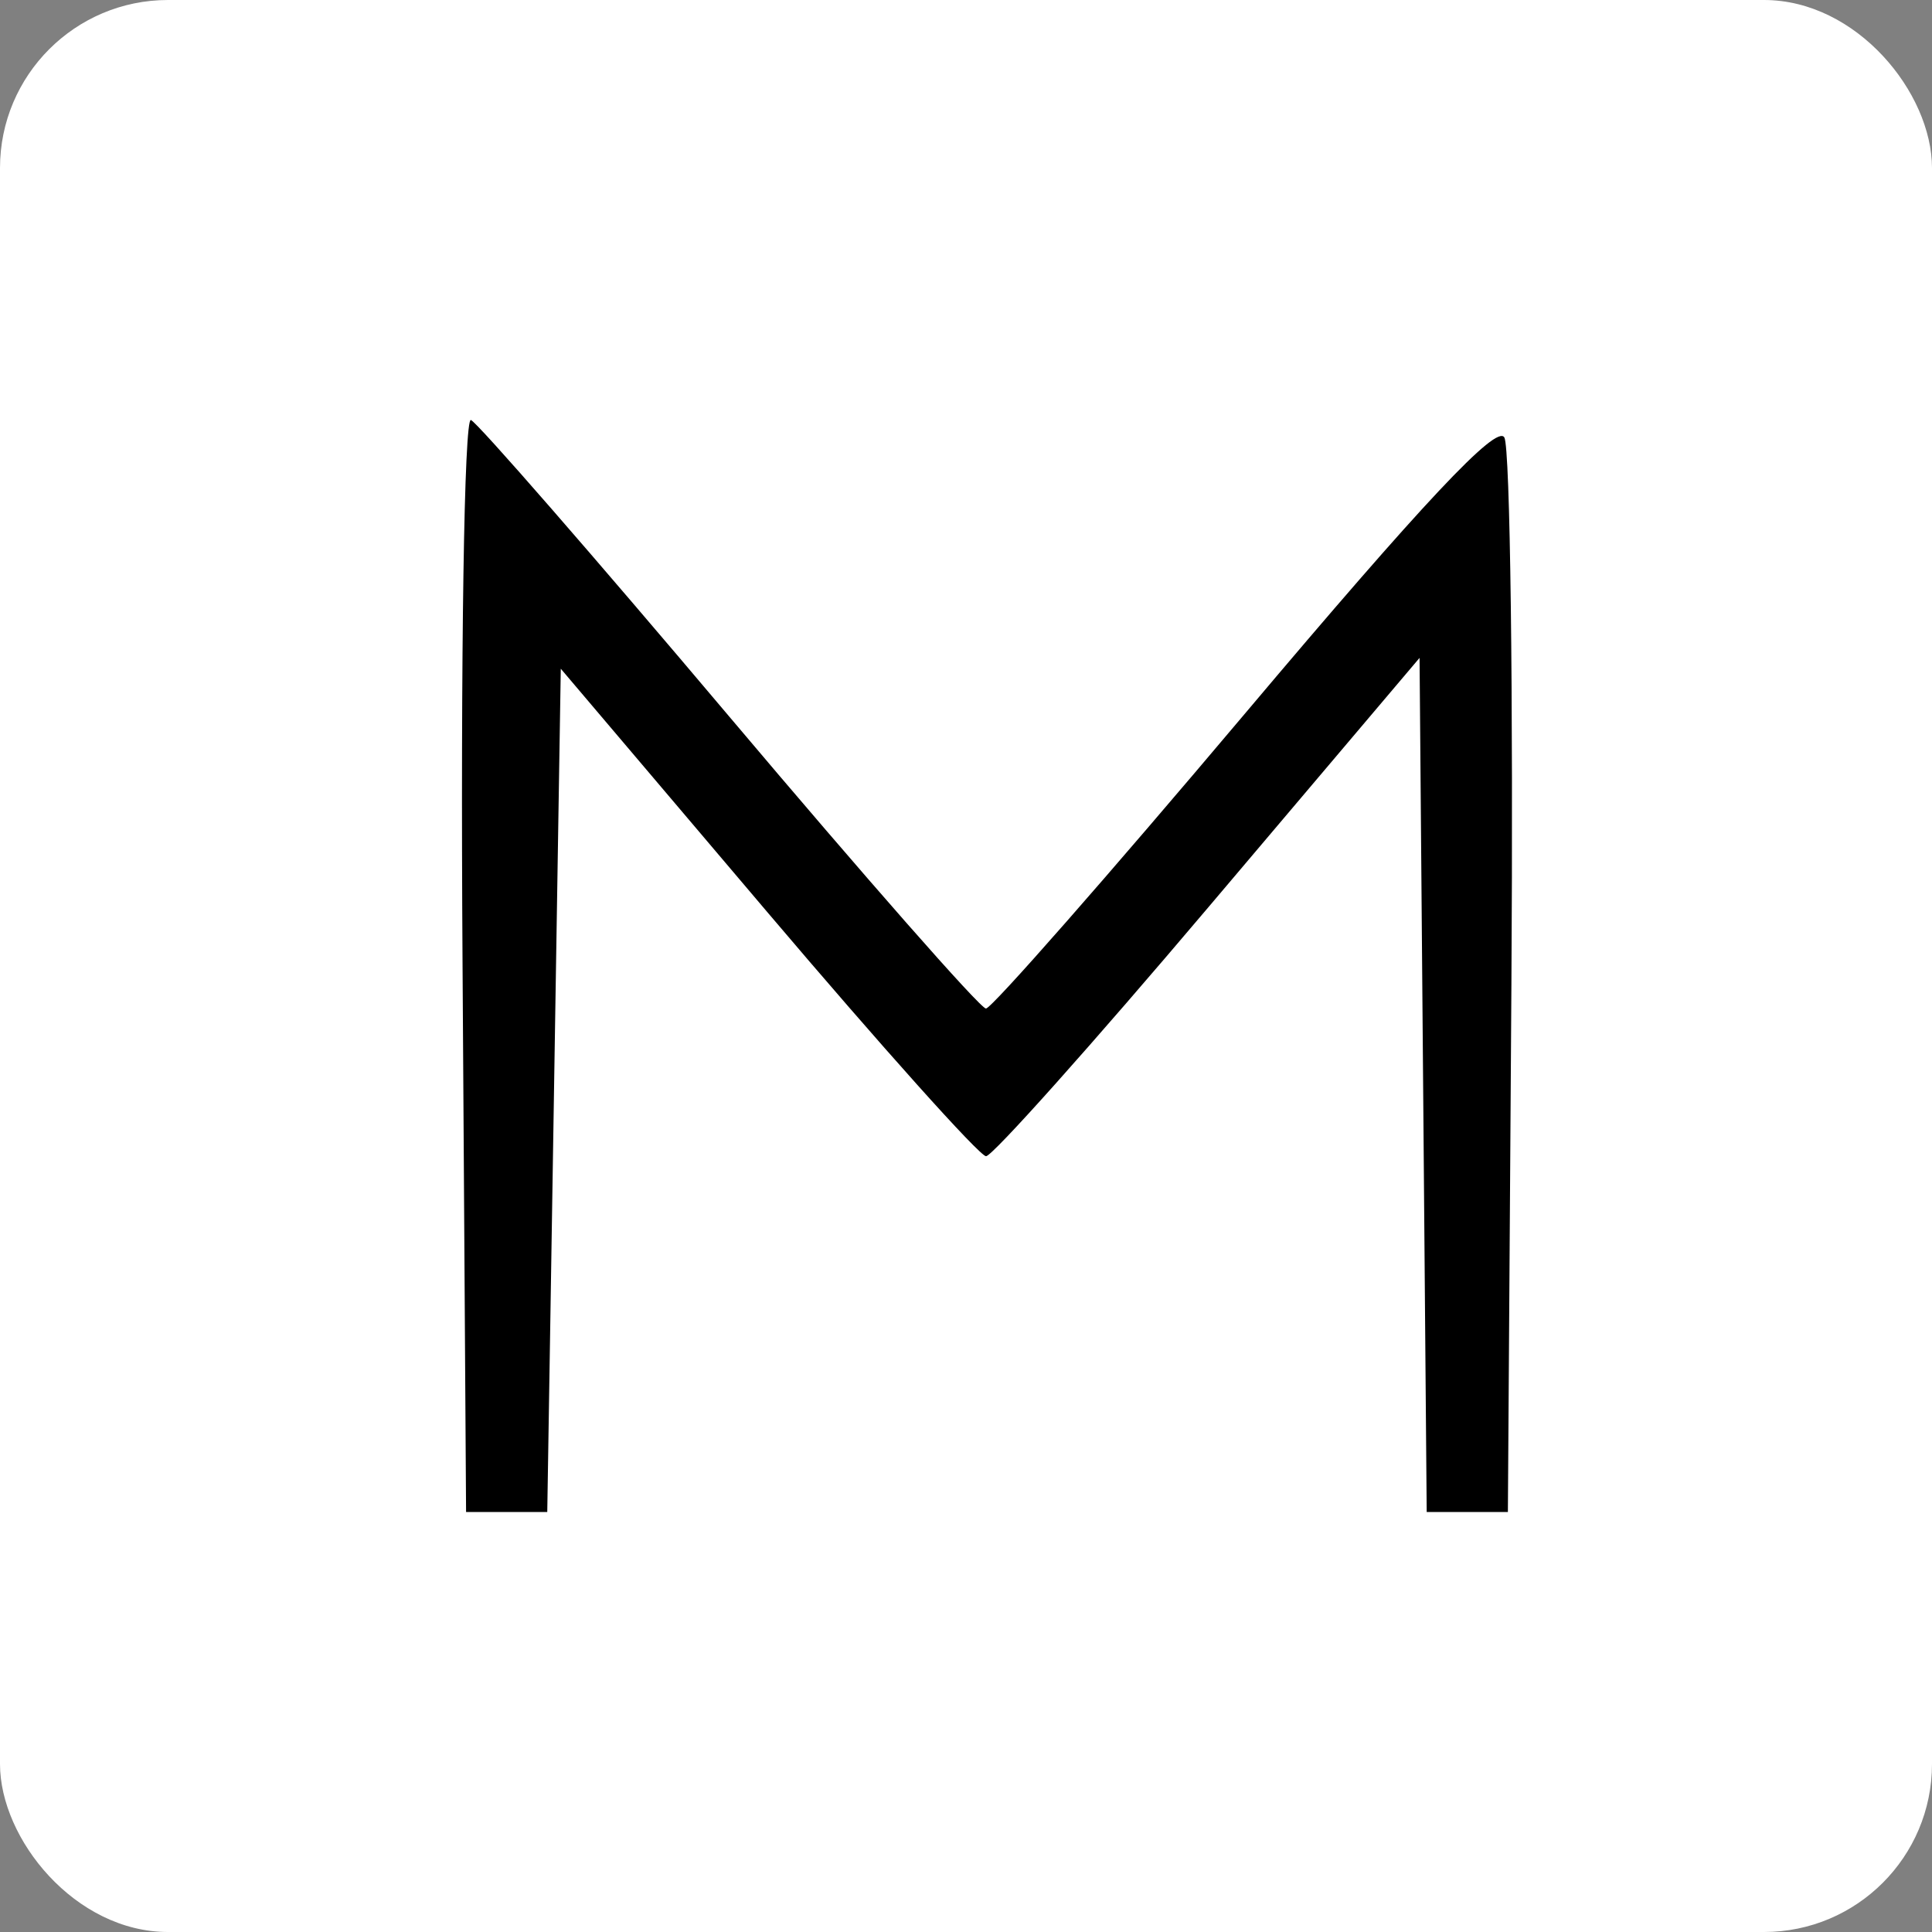
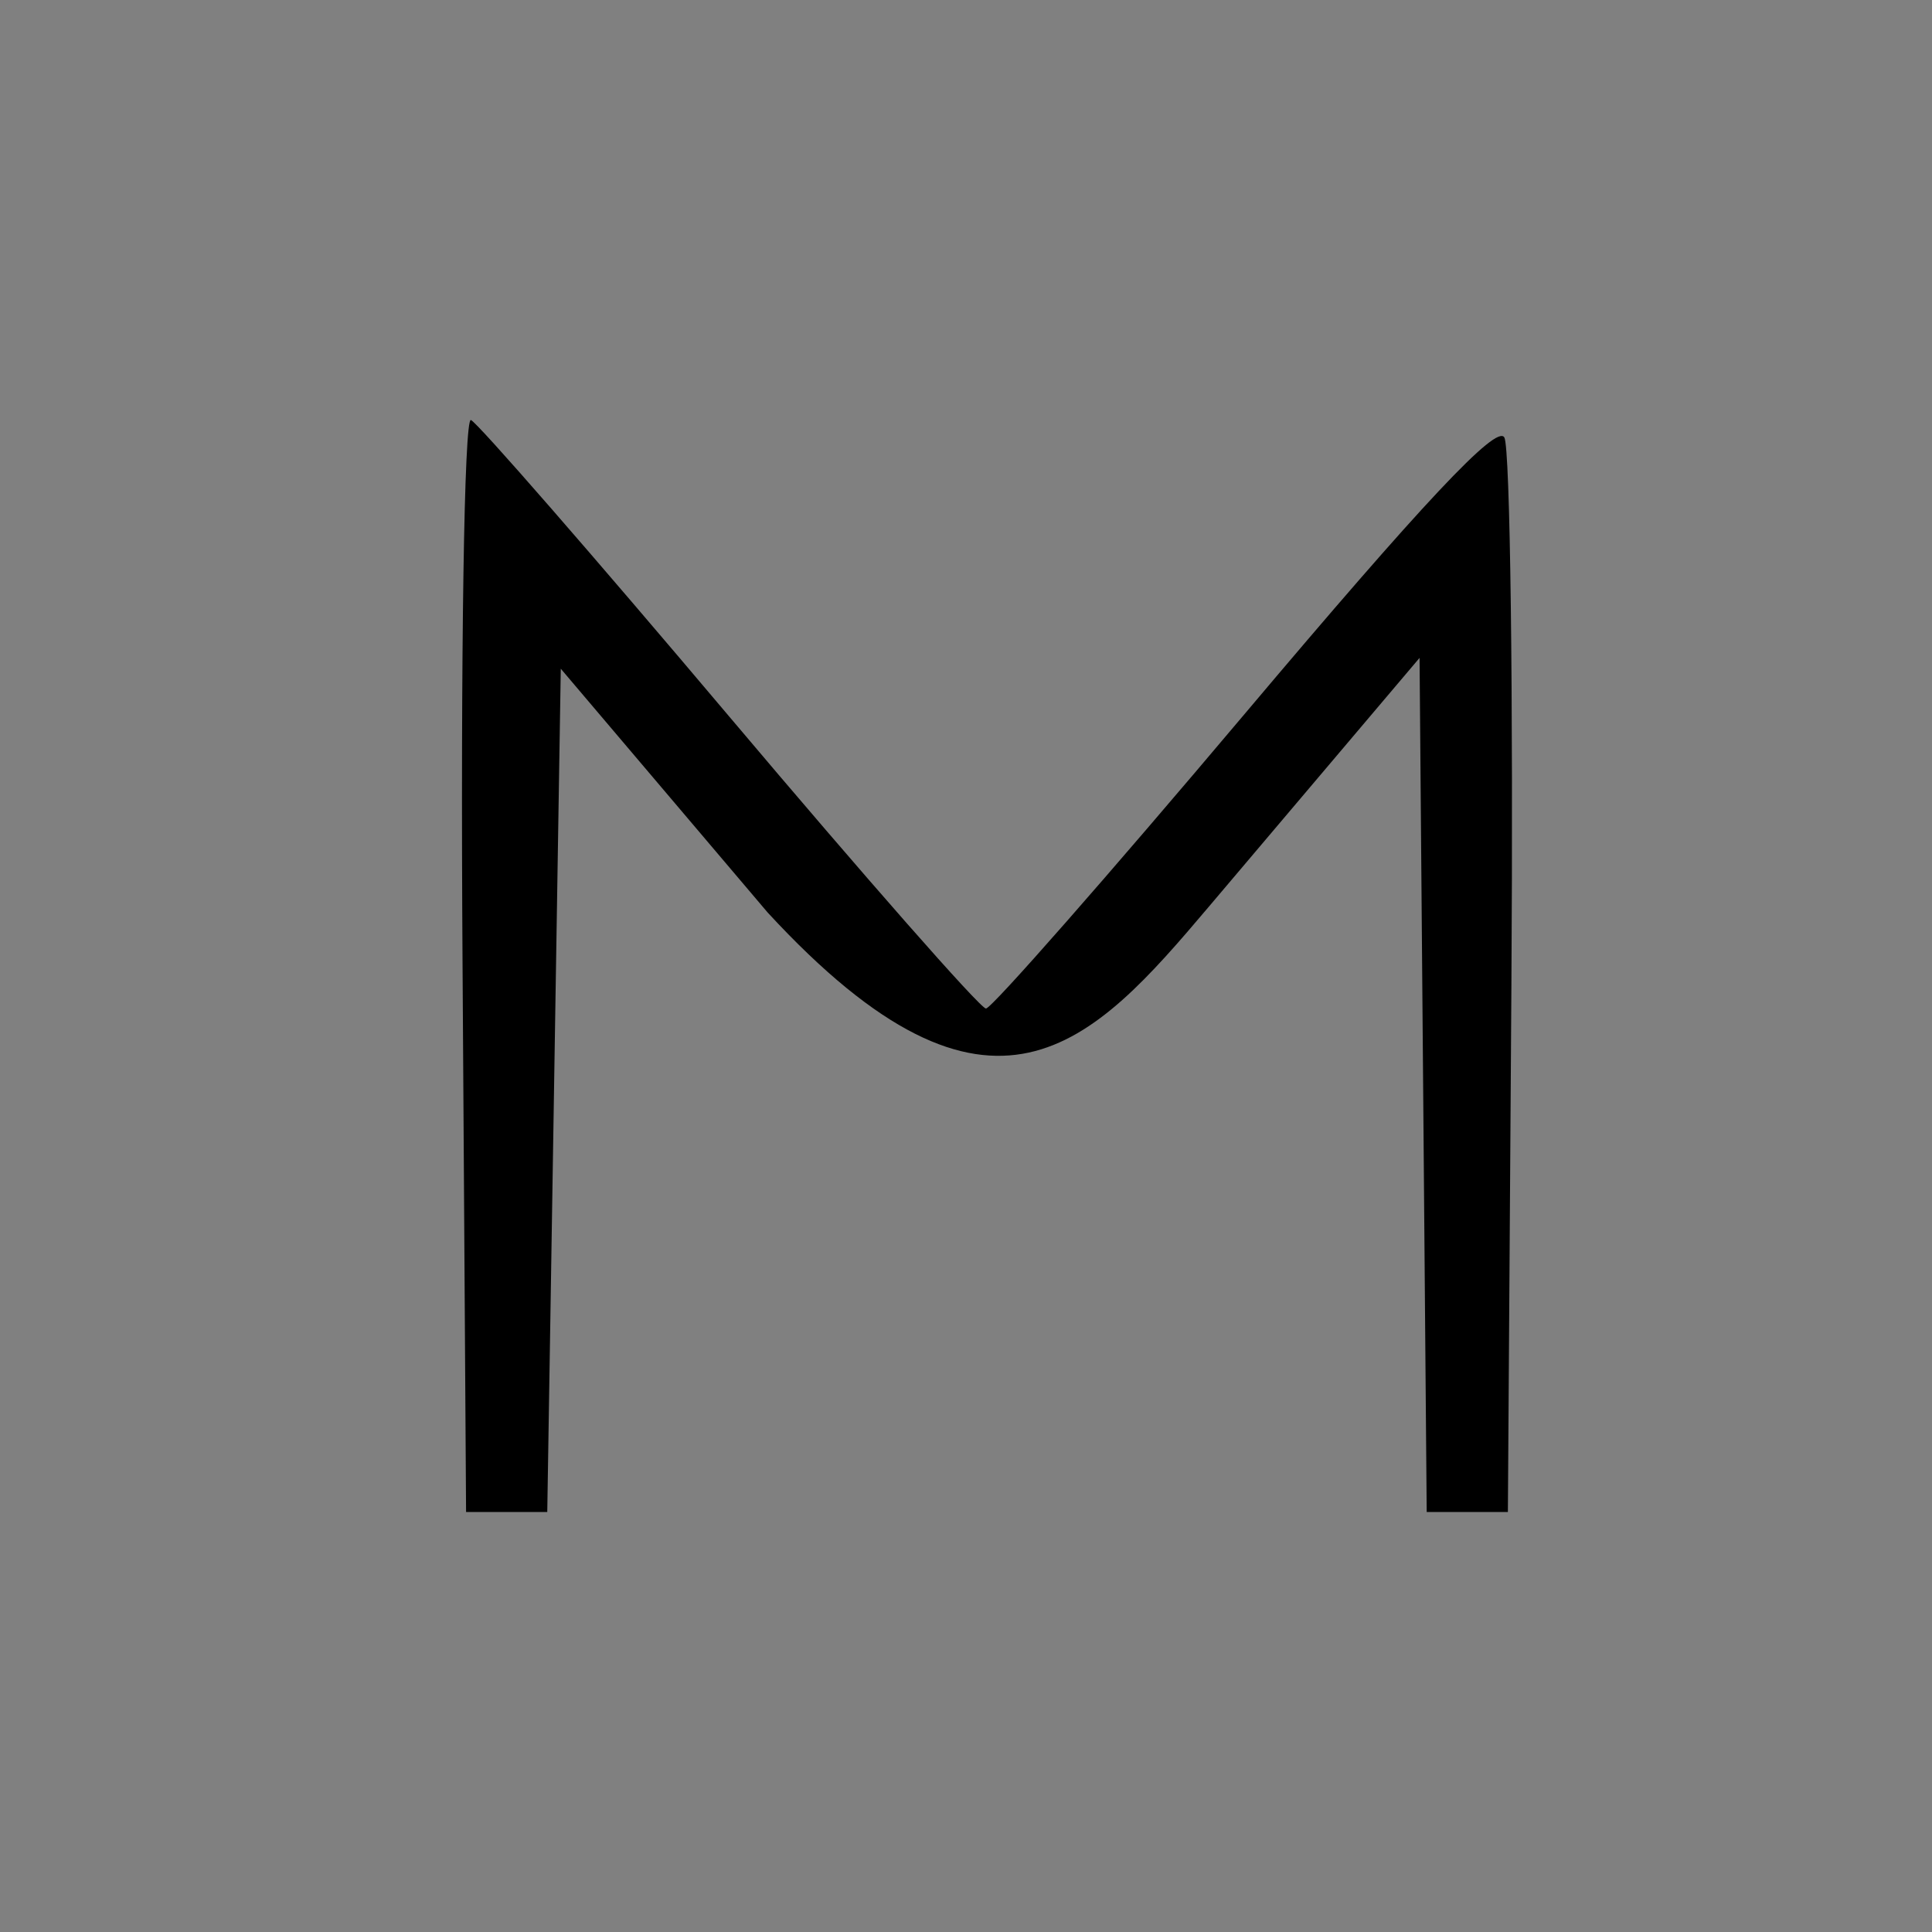
<svg xmlns="http://www.w3.org/2000/svg" width="46px" height="46px" viewBox="0 0 46 46" version="1.1">
  <rect x="0" y="0" width="46" height="46" fill="#808080" stroke="none" />
  <g id="Page-13" stroke="none" stroke-width="1" fill="none" fill-rule="evenodd">
    <g id="marvin">
-       <rect id="bg" fill="#FFFFFF" fill-rule="nonzero" x="0" y="0" width="46" height="46" rx="4" />
-       <path d="M11.013,22.946 L11.097,36 L12.064,36 L13.03,36 L13.191,25.961 L13.352,15.922 L18.277,21.726 C20.986,24.918 23.325,27.529 23.477,27.529 C23.628,27.529 26.012,24.86 28.775,21.596 L33.799,15.664 L33.884,25.832 L33.969,36 L34.936,36 L35.902,36 L35.986,23.432 C36.033,16.519 35.957,10.662 35.818,10.416 C35.636,10.094 33.892,11.951 29.642,16.99 C26.383,20.853 23.609,24.013 23.475,24.013 C23.341,24.013 20.591,20.884 17.363,17.061 C14.135,13.237 11.367,10.06 11.212,10 C11.051,9.939 10.965,15.553 11.013,22.946" id="Path" fill="#000000" />
+       <path d="M11.013,22.946 L11.097,36 L12.064,36 L13.03,36 L13.191,25.961 L13.352,15.922 L18.277,21.726 C23.628,27.529 26.012,24.86 28.775,21.596 L33.799,15.664 L33.884,25.832 L33.969,36 L34.936,36 L35.902,36 L35.986,23.432 C36.033,16.519 35.957,10.662 35.818,10.416 C35.636,10.094 33.892,11.951 29.642,16.99 C26.383,20.853 23.609,24.013 23.475,24.013 C23.341,24.013 20.591,20.884 17.363,17.061 C14.135,13.237 11.367,10.06 11.212,10 C11.051,9.939 10.965,15.553 11.013,22.946" id="Path" fill="#000000" />
    </g>
  </g>
</svg>